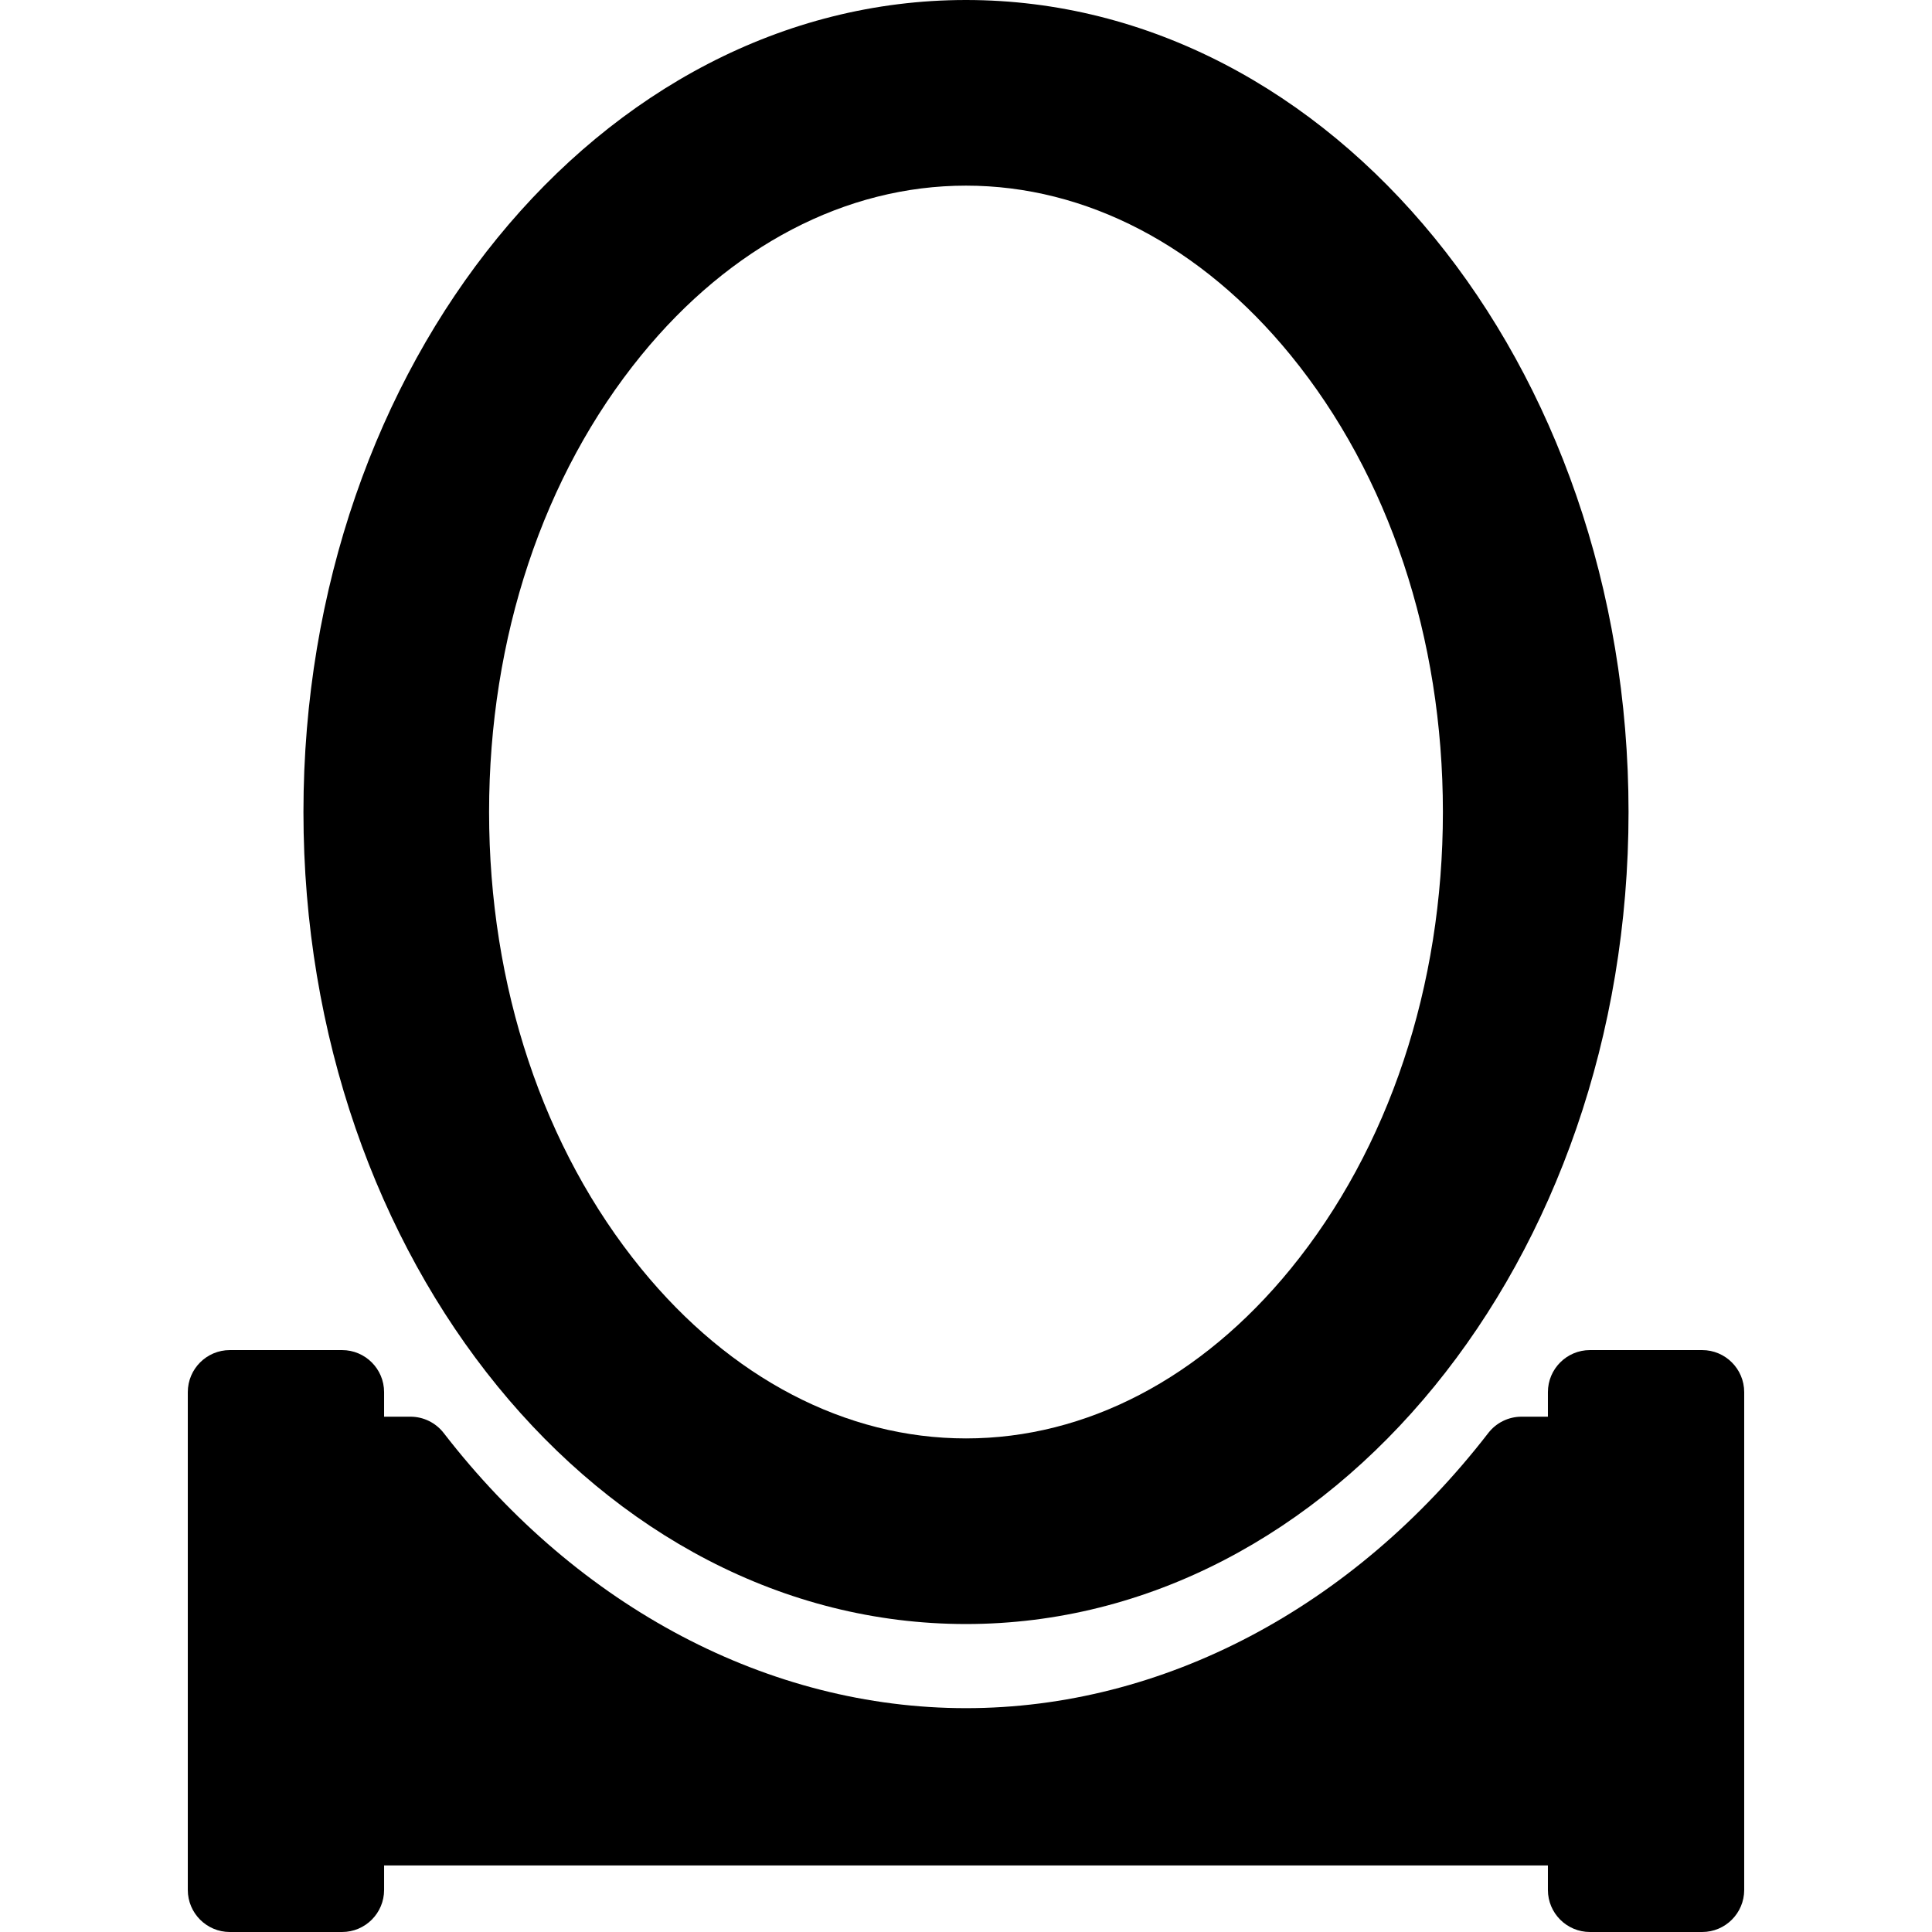
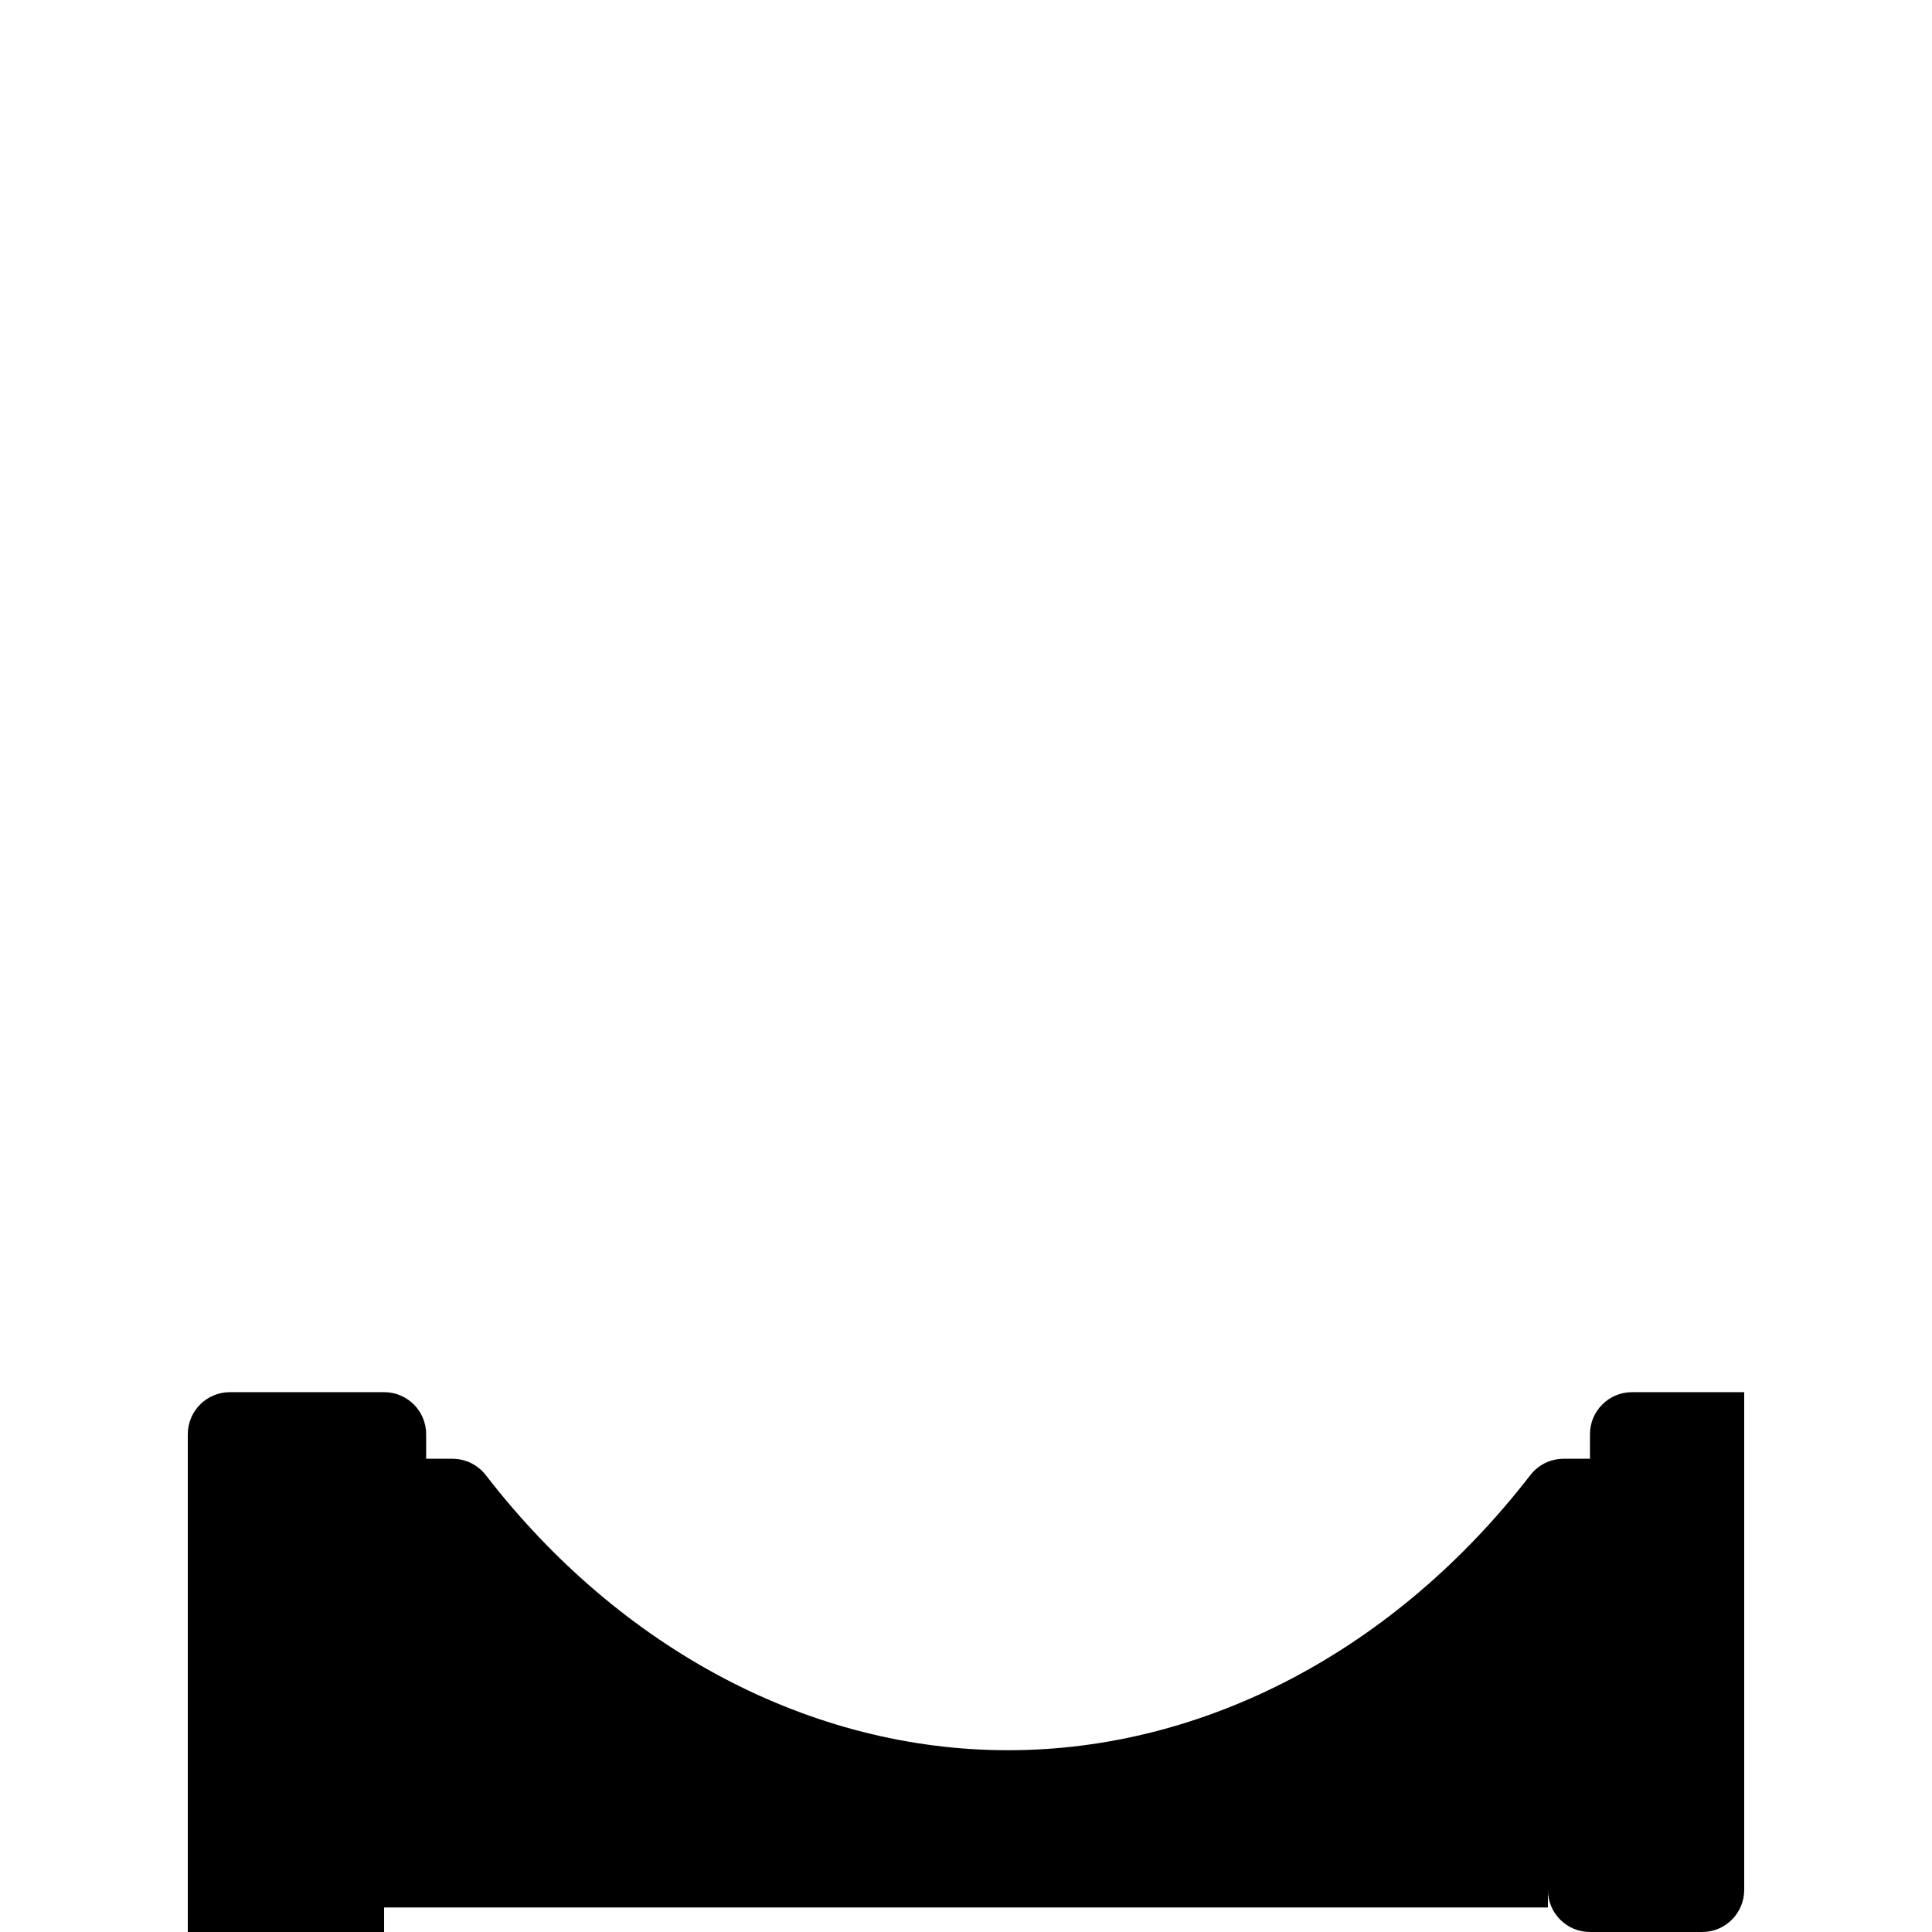
<svg xmlns="http://www.w3.org/2000/svg" fill="#000000" version="1.1" id="Capa_1" width="800px" height="800px" viewBox="0 0 239.368 239.368" xml:space="preserve">
  <g>
    <g>
-       <path d="M119.684,23c14.885,0,29.17,7.461,40.223,21.008c12.164,14.909,18.863,35.01,18.863,56.6    c0,21.589-6.699,41.689-18.863,56.598c-11.053,13.547-25.338,21.009-40.223,21.009c-14.886,0-29.171-7.462-40.225-21.009    c-12.164-14.909-18.863-35.009-18.863-56.598c0-21.59,6.699-41.691,18.863-56.6C90.513,30.461,104.798,23,119.684,23 M119.684,0    C74.348,0,37.596,45.043,37.596,100.607c0,55.561,36.752,100.605,82.088,100.605s82.086-45.045,82.086-100.605    C201.77,45.045,165.02,0,119.684,0L119.684,0z" />
-       <path d="M191.78,234.157c0,2.877,2.334,5.211,5.211,5.211h13.897c2.877,0,5.211-2.334,5.212-5.211v-61.673    c-0.001-2.879-2.335-5.213-5.211-5.213h-13.898c-2.877,0-5.211,2.334-5.211,5.213v3.039h-3.265c-1.614,0-3.138,0.748-4.123,2.025    c-16.742,21.662-40.328,34.088-64.708,34.088s-47.967-12.426-64.709-34.088c-0.987-1.277-2.51-2.025-4.123-2.025h-3.264v-3.039    c0-2.879-2.334-5.213-5.211-5.213H28.478c-2.877,0-5.21,2.334-5.21,5.213v61.673c0,2.877,2.333,5.211,5.21,5.211h13.899    c2.877,0,5.211-2.334,5.211-5.211v-3.039H191.78V234.157L191.78,234.157z" />
+       <path d="M191.78,234.157c0,2.877,2.334,5.211,5.211,5.211h13.897c2.877,0,5.211-2.334,5.212-5.211v-61.673    h-13.898c-2.877,0-5.211,2.334-5.211,5.213v3.039h-3.265c-1.614,0-3.138,0.748-4.123,2.025    c-16.742,21.662-40.328,34.088-64.708,34.088s-47.967-12.426-64.709-34.088c-0.987-1.277-2.51-2.025-4.123-2.025h-3.264v-3.039    c0-2.879-2.334-5.213-5.211-5.213H28.478c-2.877,0-5.21,2.334-5.21,5.213v61.673c0,2.877,2.333,5.211,5.21,5.211h13.899    c2.877,0,5.211-2.334,5.211-5.211v-3.039H191.78V234.157L191.78,234.157z" />
    </g>
  </g>
</svg>